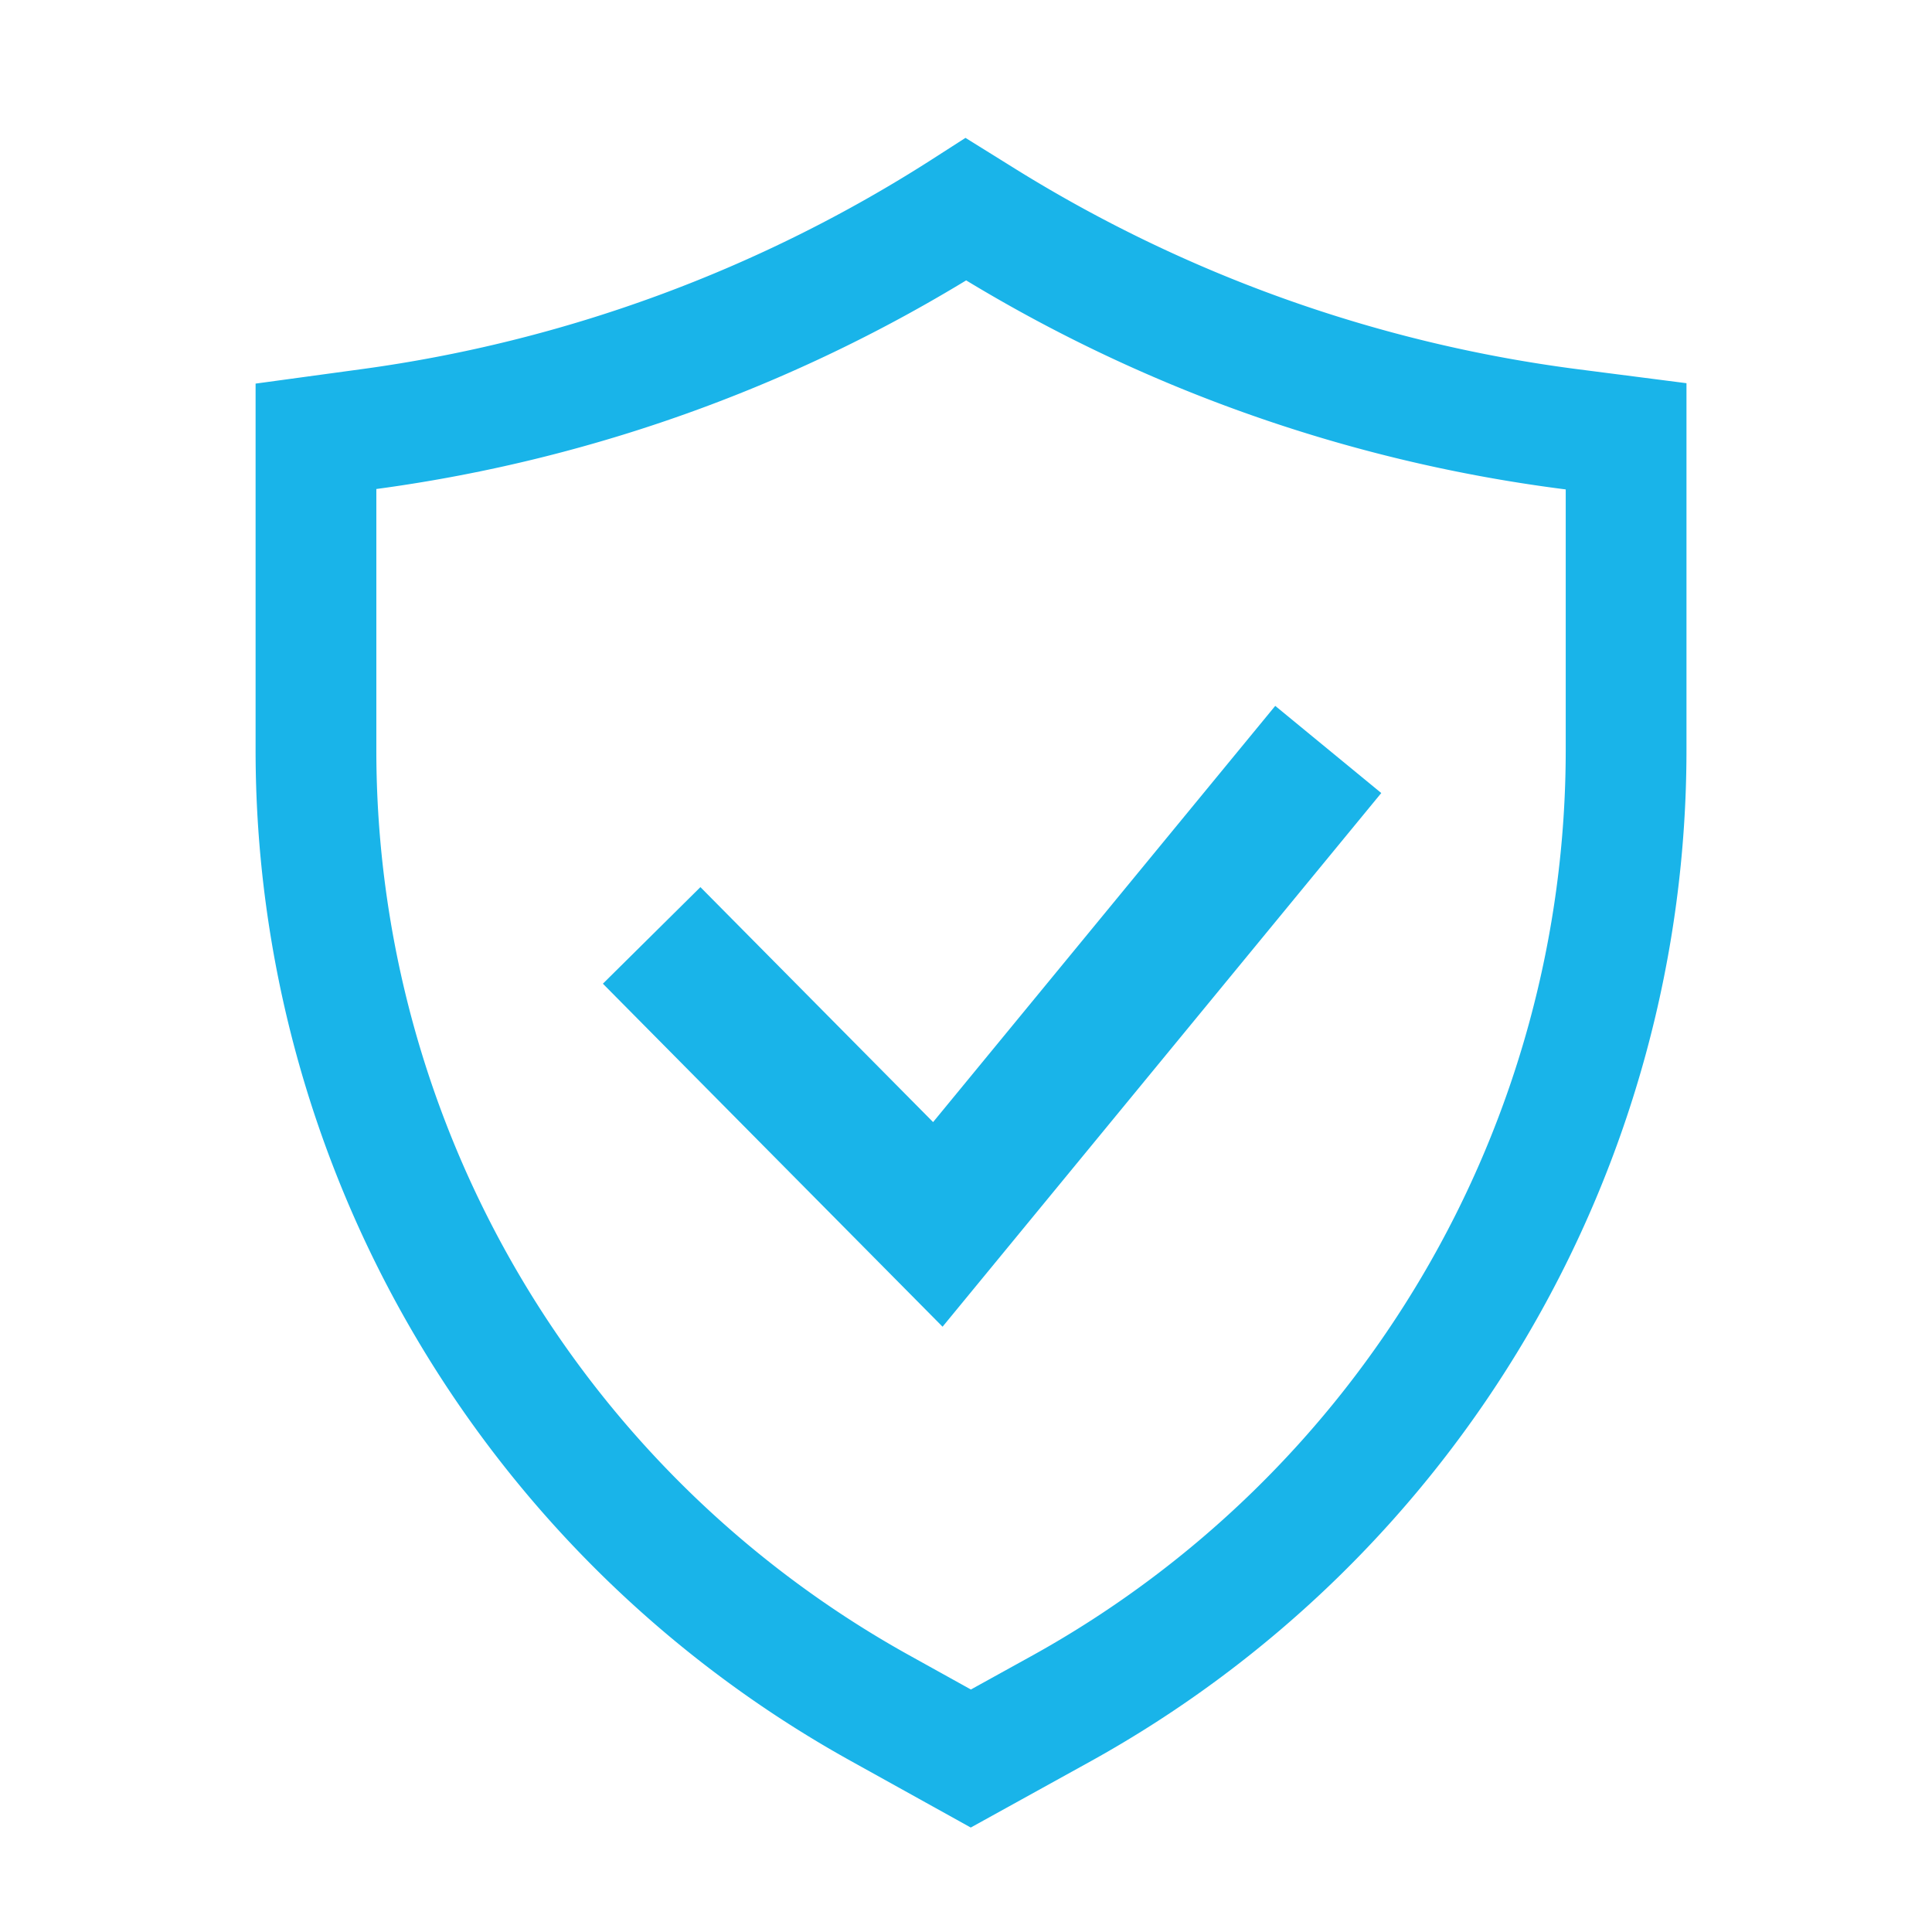
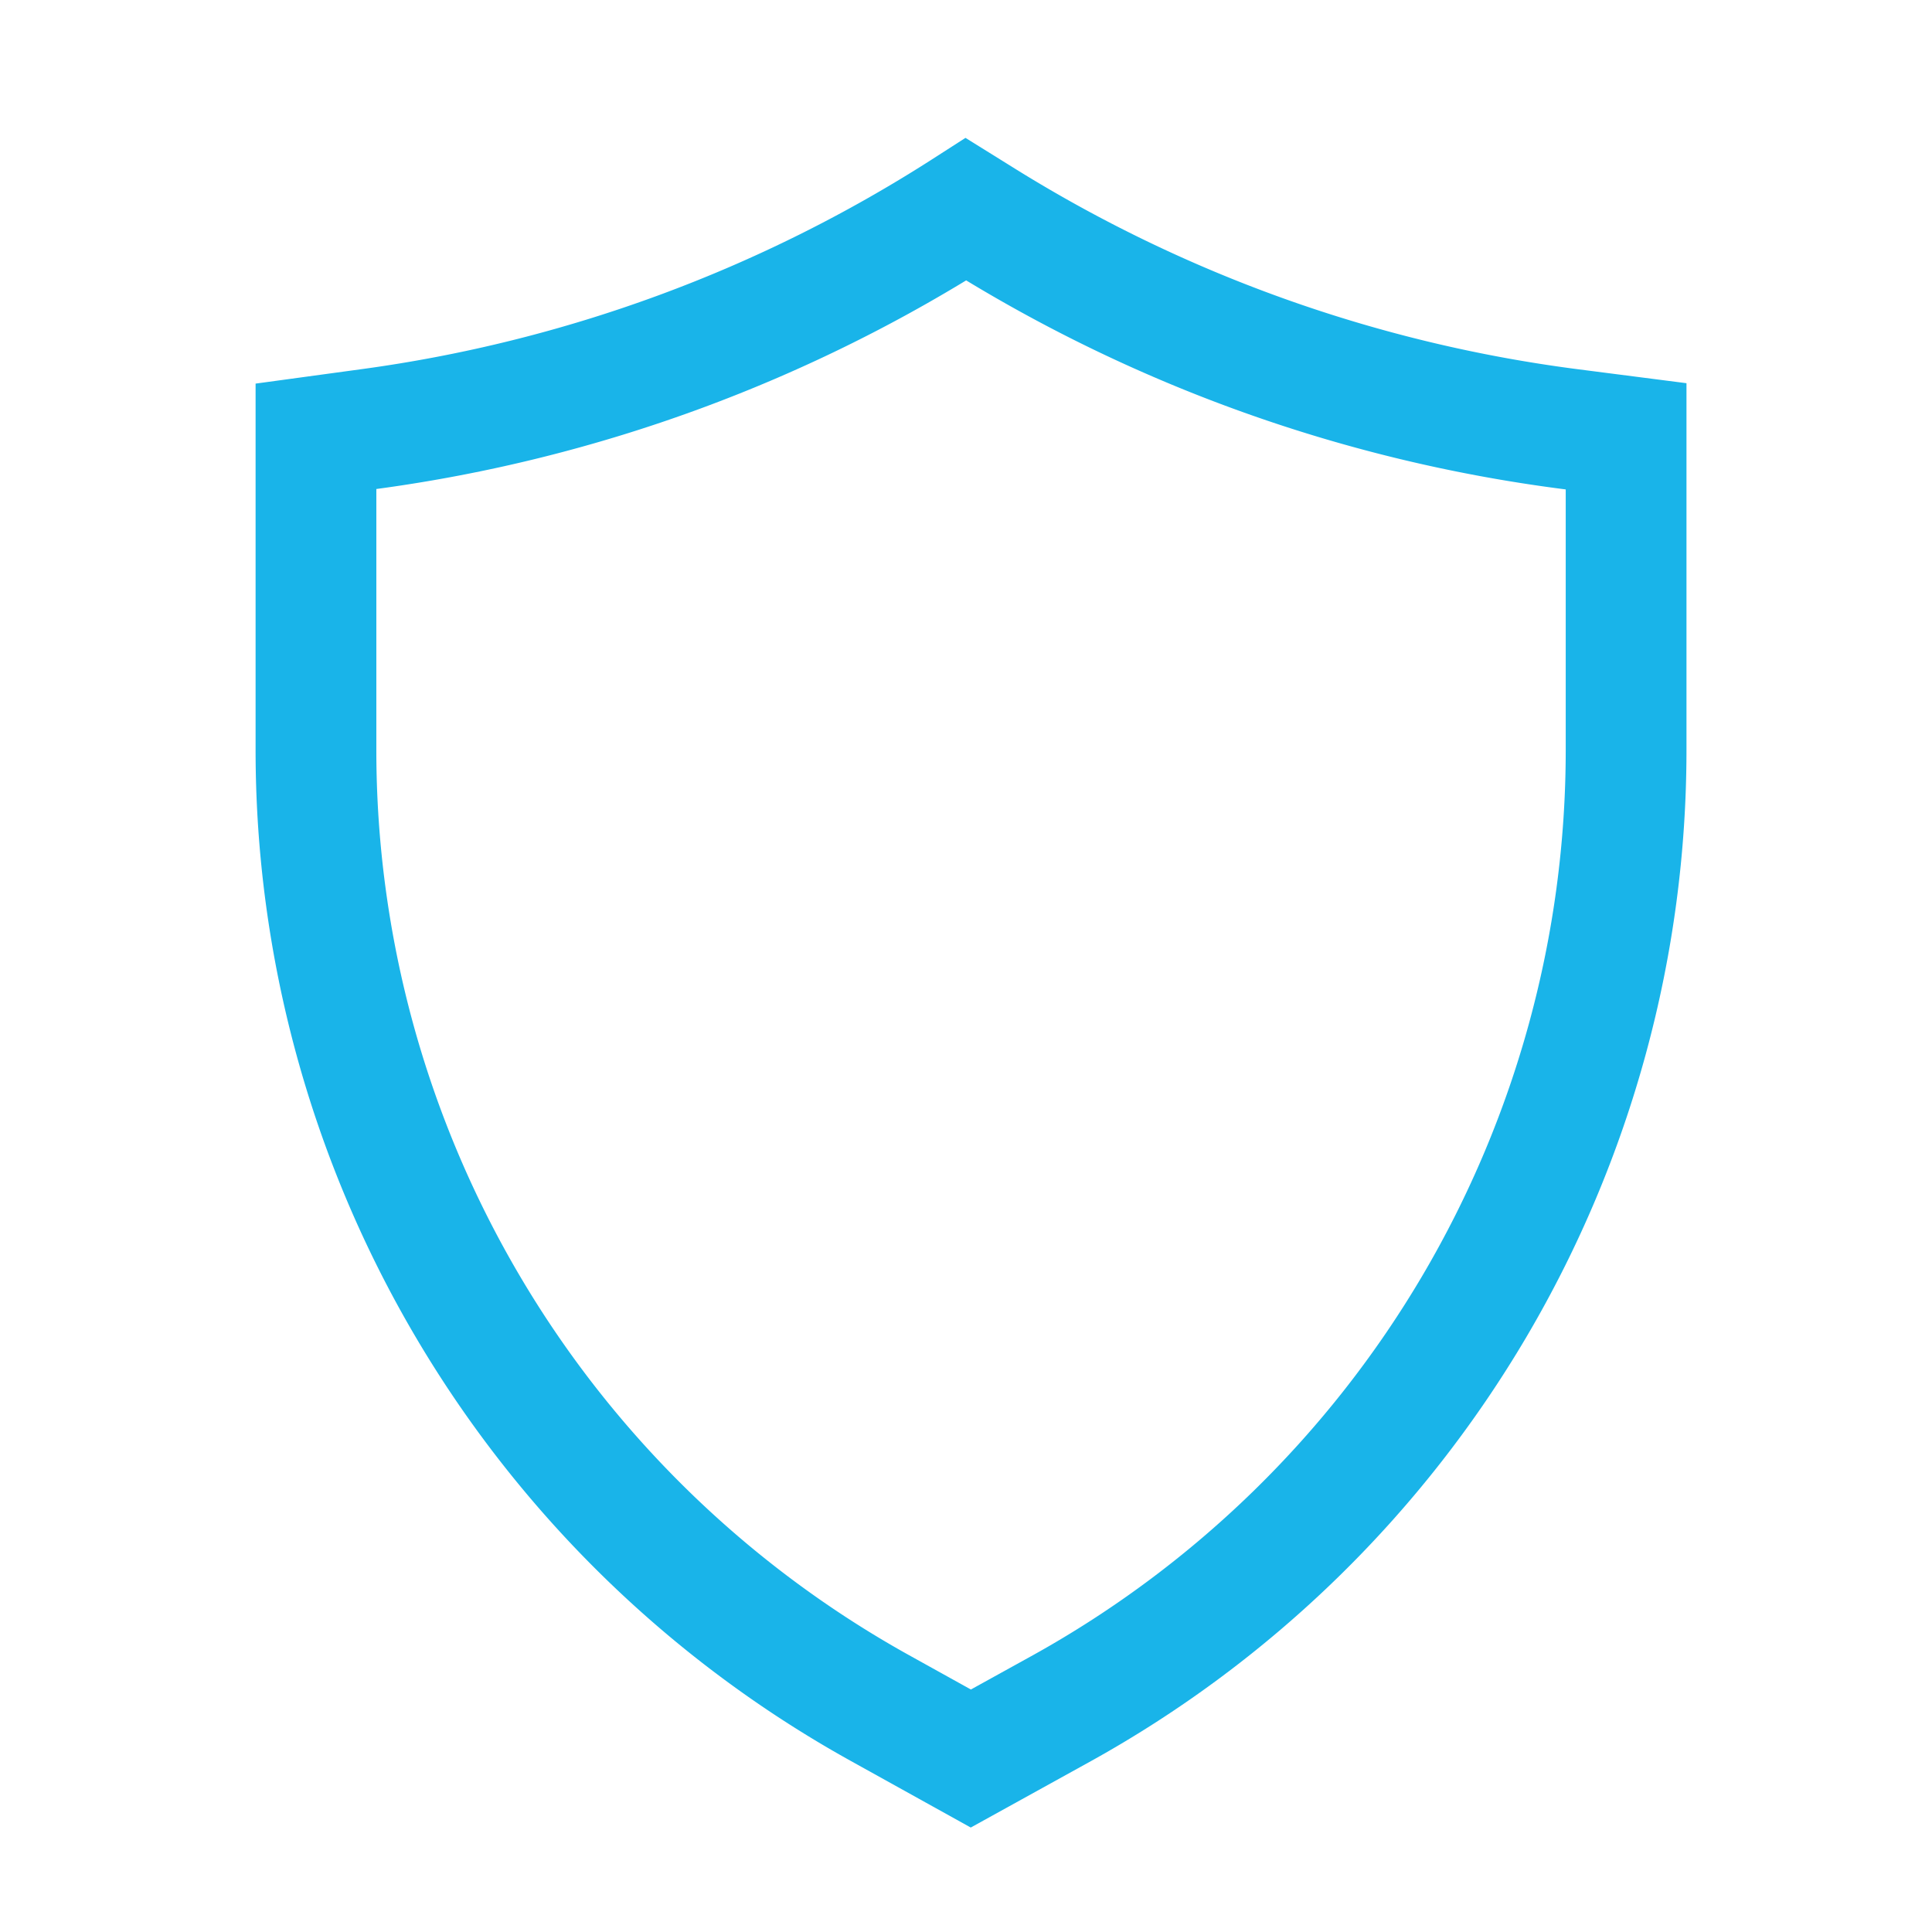
<svg xmlns="http://www.w3.org/2000/svg" viewBox="0 0 48 48">
  <g fill="none" stroke="#19b4e9" stroke-miterlimit="10">
    <path d="M24 5.2a36.48 36.48 0 0 1-14.83 5.46l-1.32.18v7.79a27.22 27.22 0 0 0 14 23.8l2.27 1.26 2.28-1.26a27.22 27.22 0 0 0 14-23.8v-7.79l-1.4-.18a36.44 36.44 0 0 1-14.63-5.23Z" stroke-width="3" />
-     <path stroke-width="3.41" d="m16.19 23.24 7.11 7.18 9.7-11.8" />
  </g>
</svg>